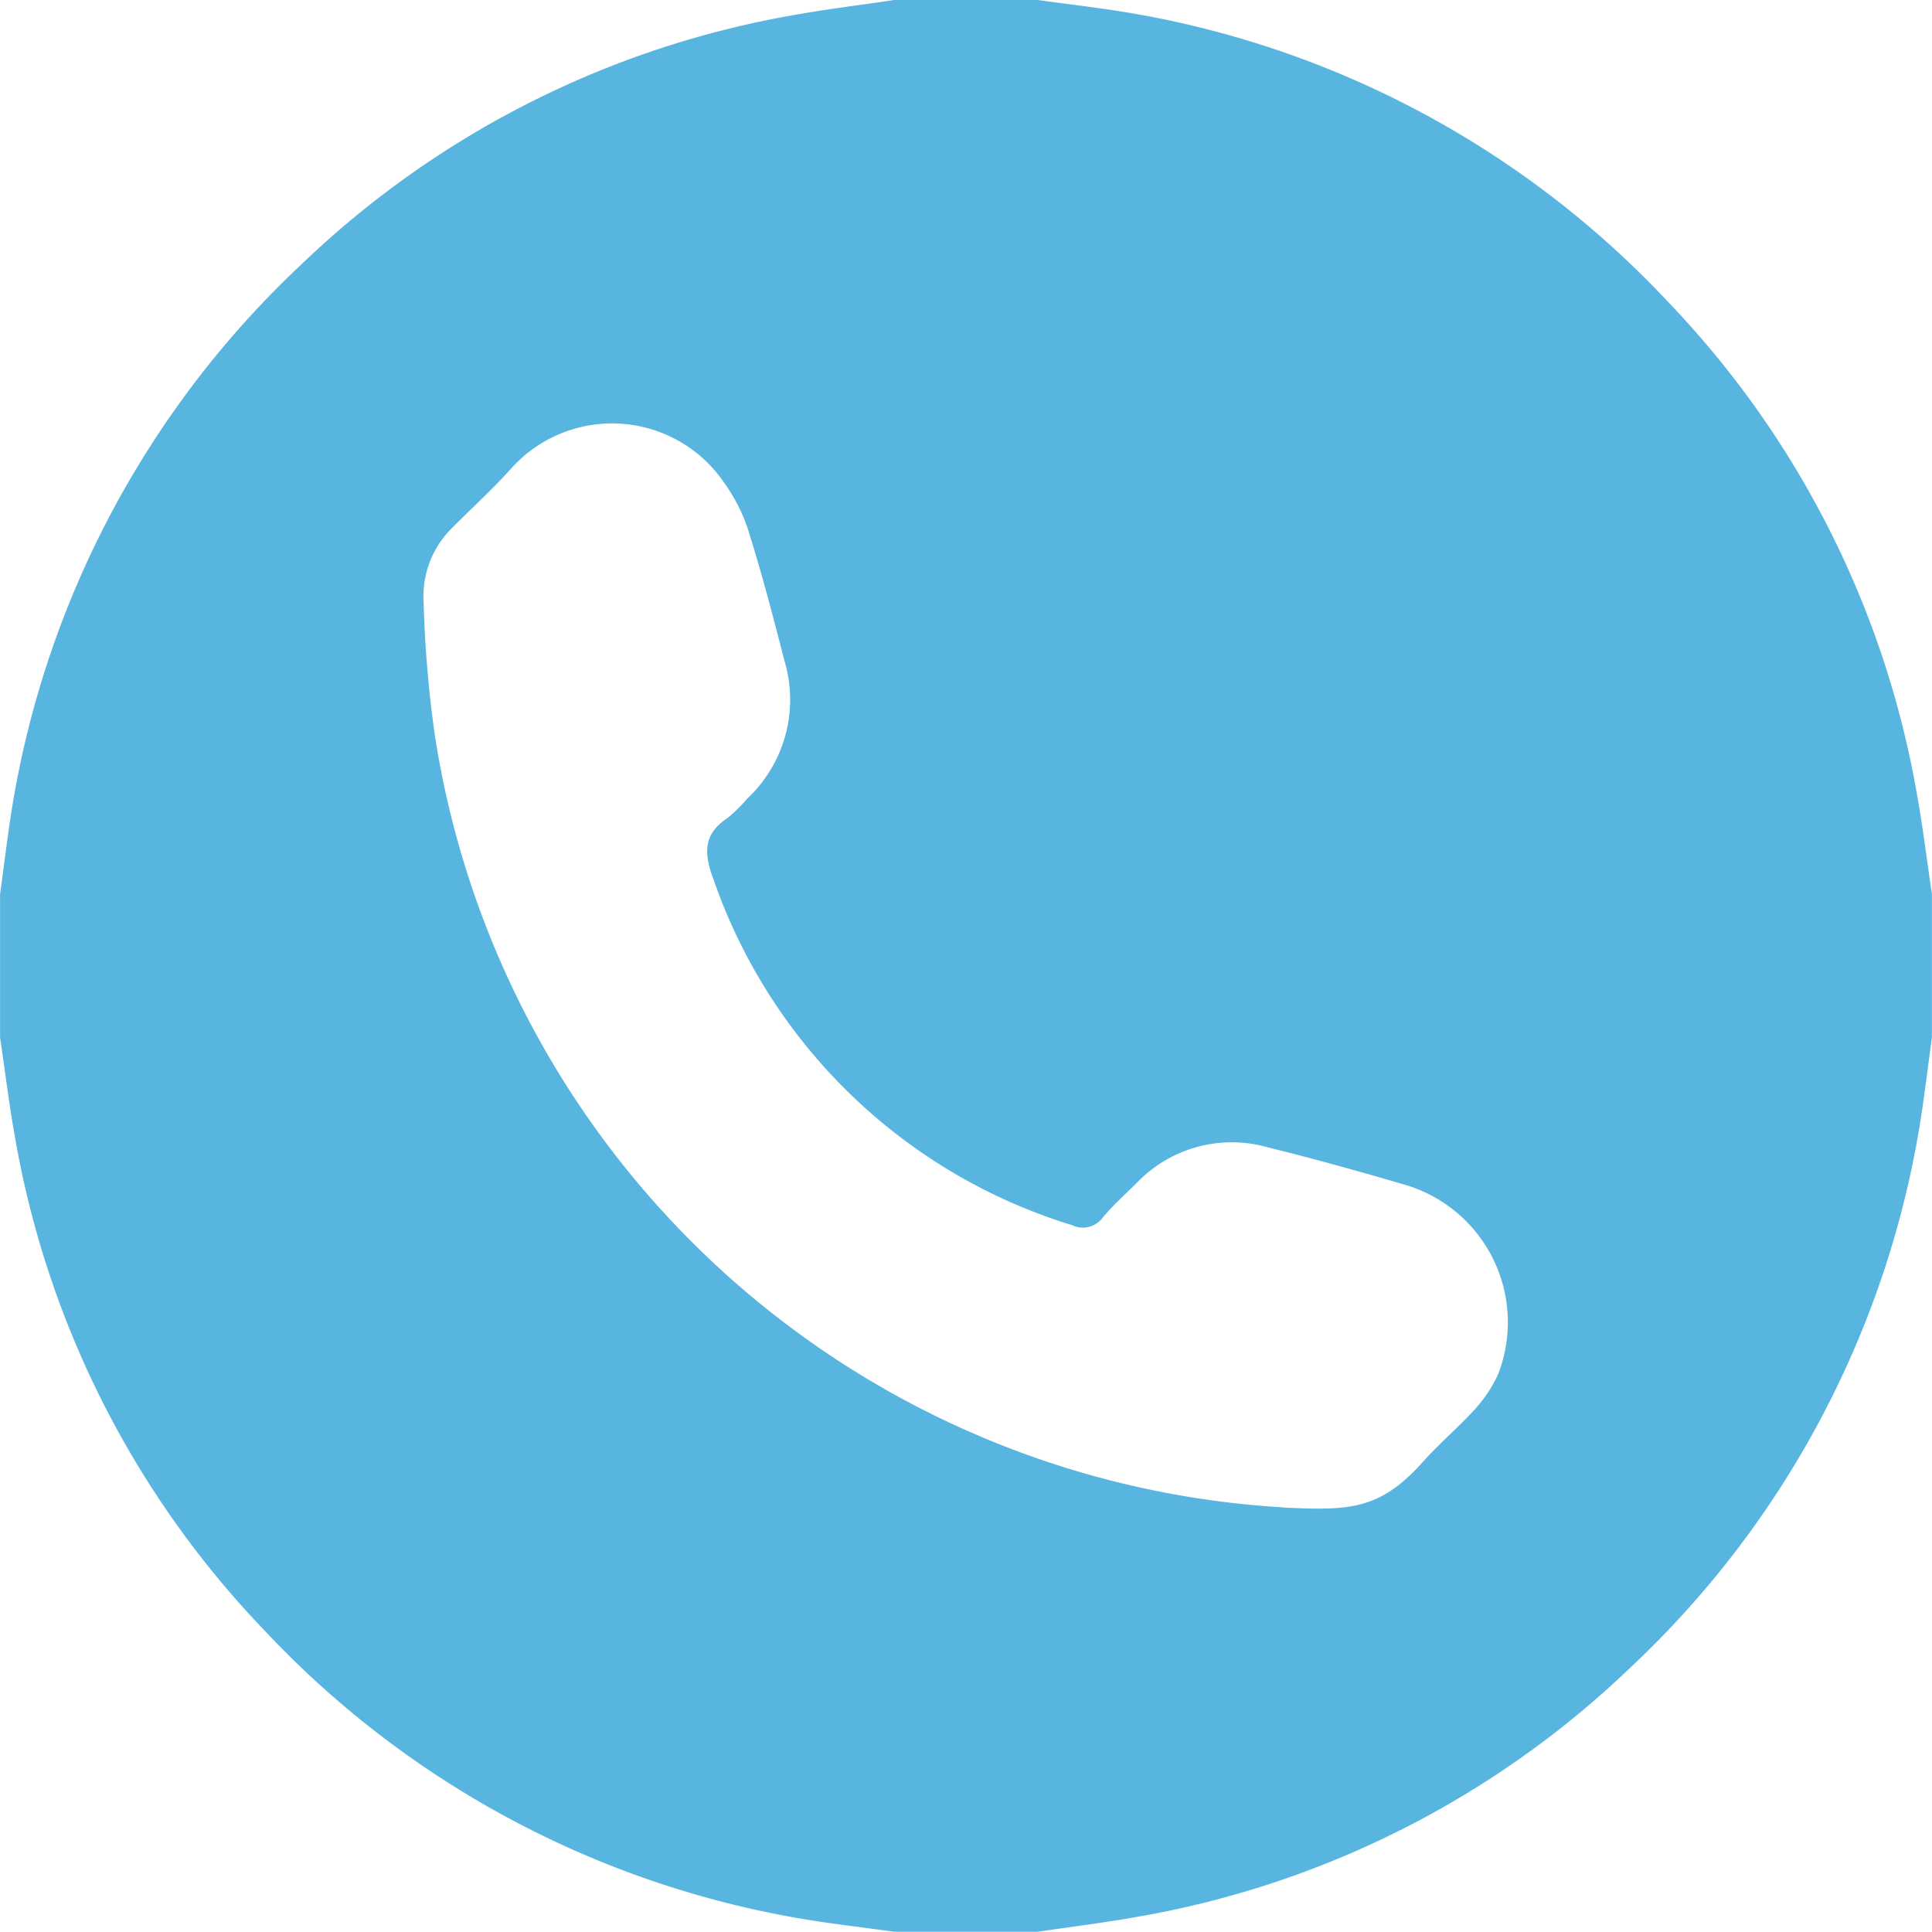
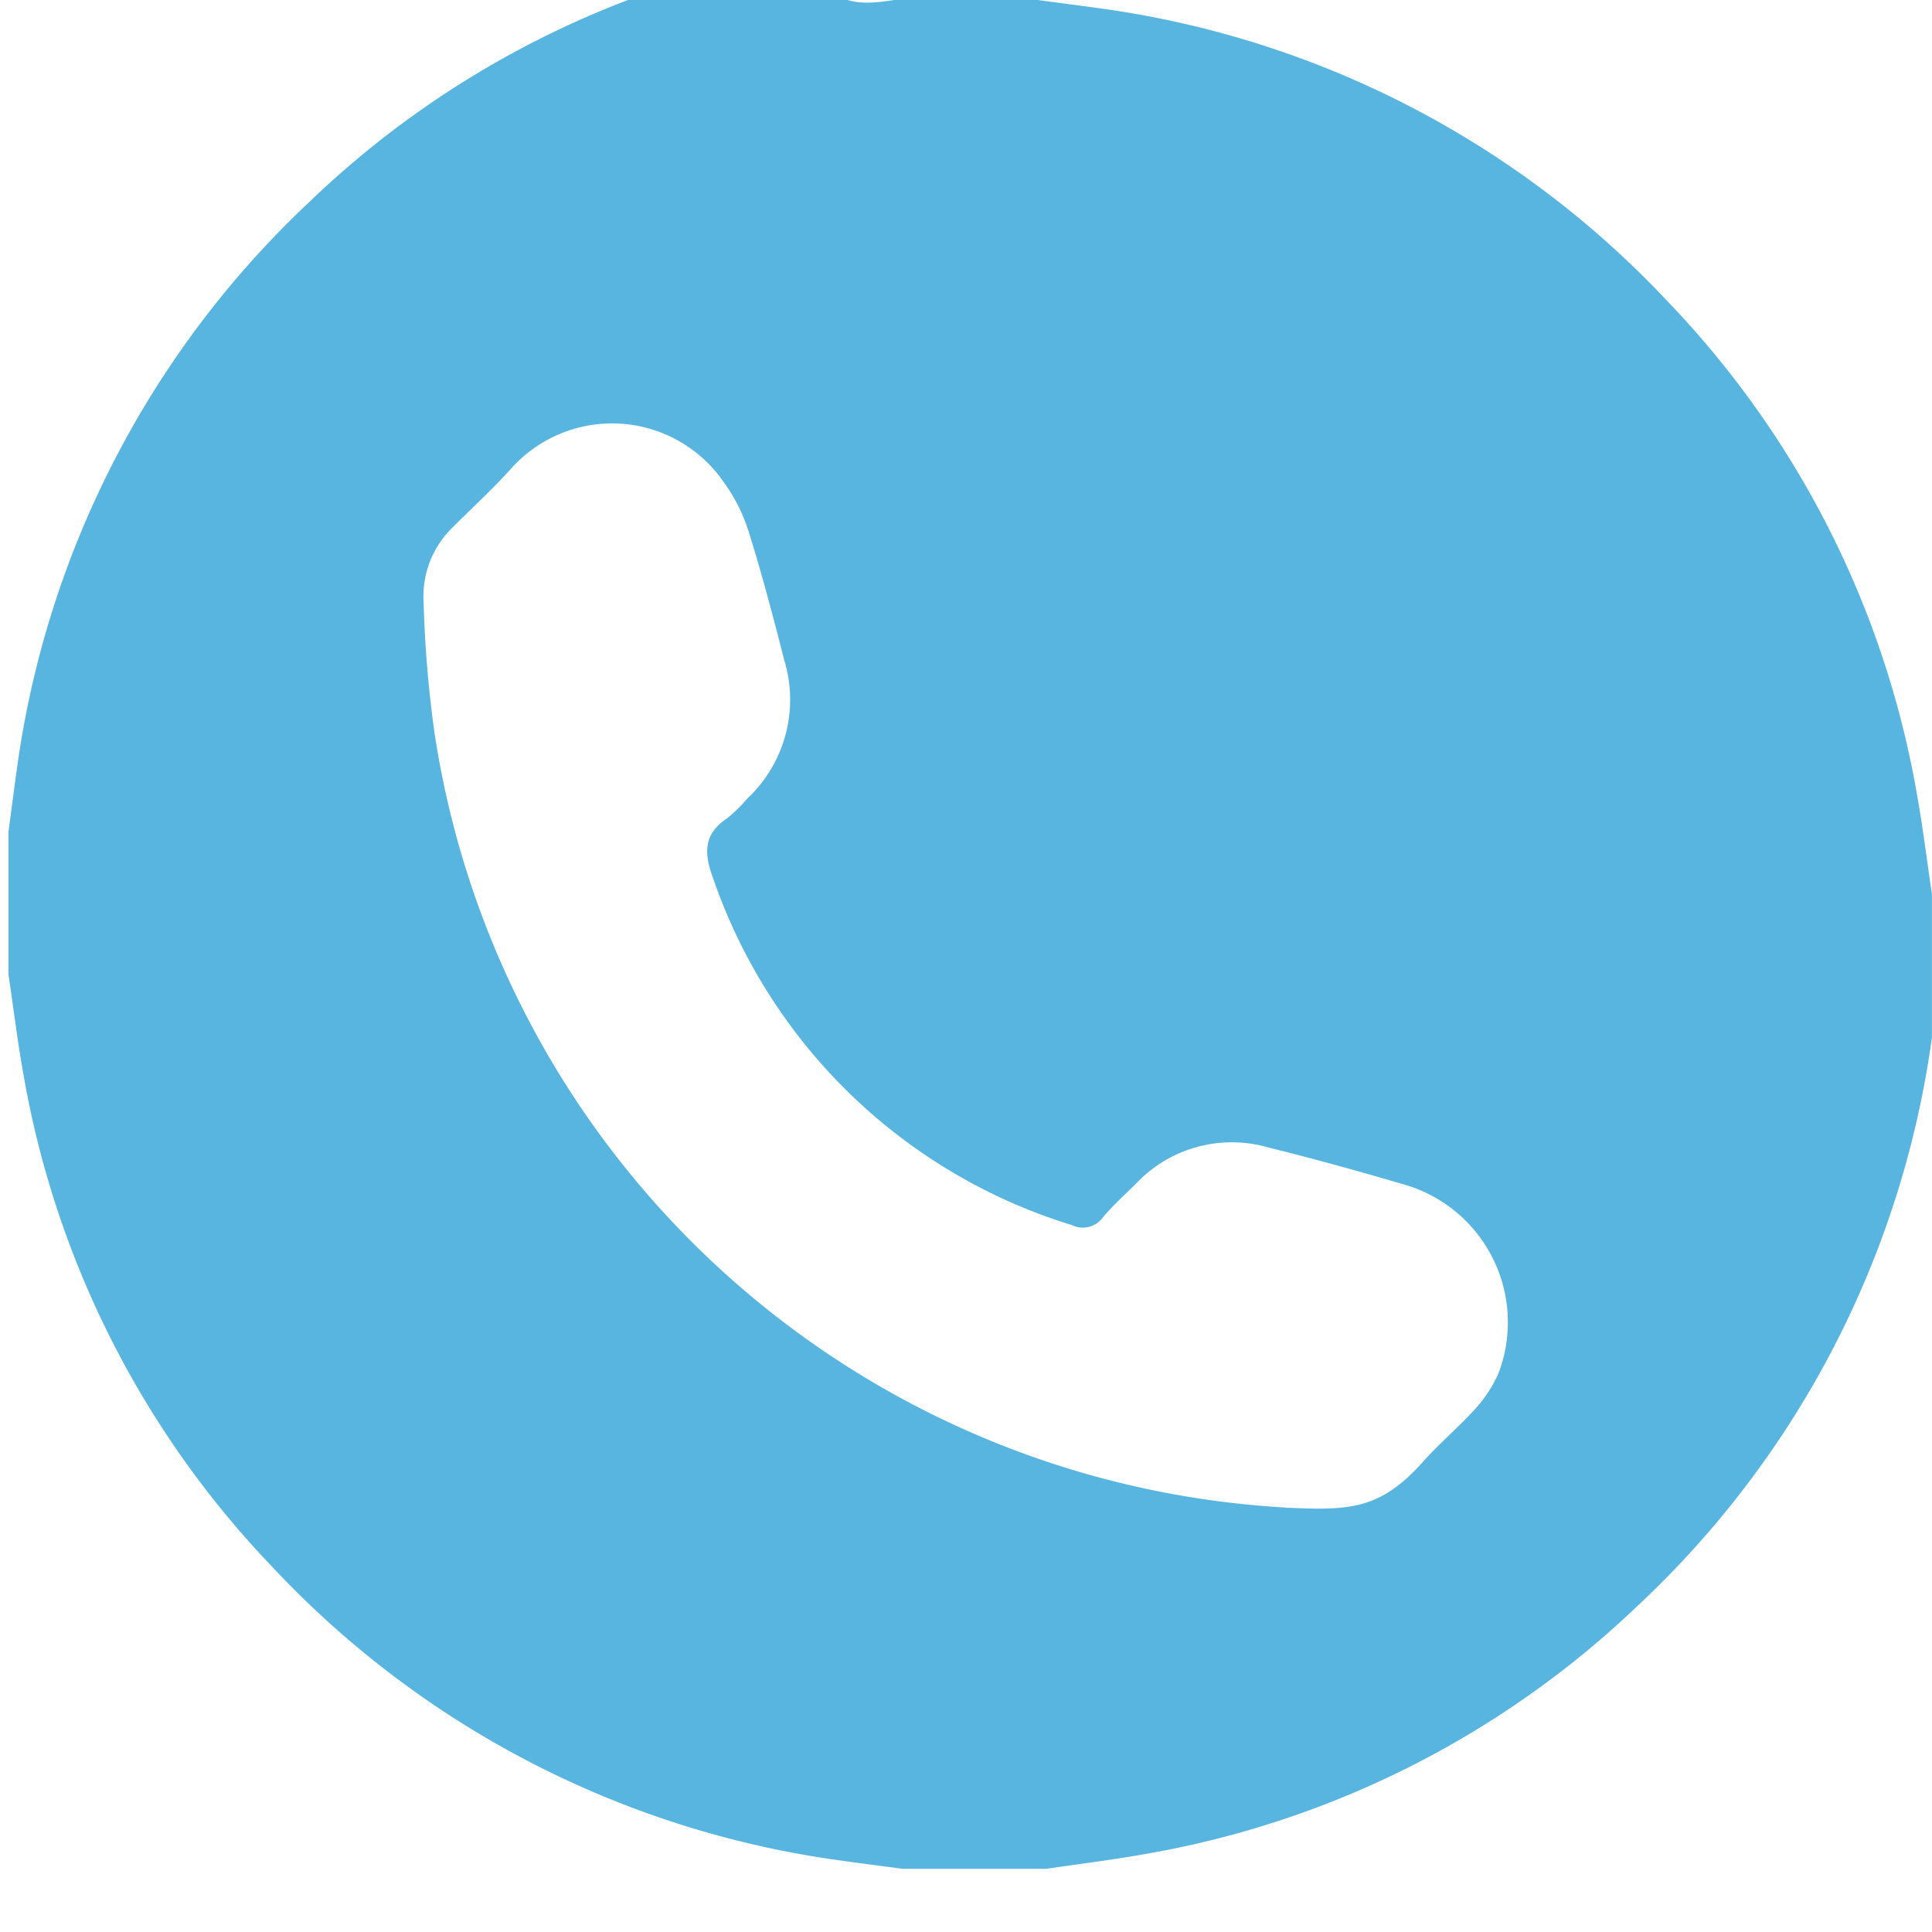
<svg xmlns="http://www.w3.org/2000/svg" width="22.915" height="22.915" viewBox="0 0 22.915 22.915">
-   <path id="Контур_355" data-name="Контур 355" d="M154.607,144h1.7c.249.034.5.065.746.1a11.327,11.327,0,0,1,6.734,3.483,11.2,11.2,0,0,1,2.949,5.835c.071.393.119.791.178,1.187v1.7c-.034.249-.065.5-.1.746a11.327,11.327,0,0,1-3.483,6.734,11.2,11.2,0,0,1-5.836,2.949c-.393.071-.791.119-1.187.178h-1.7c-.249-.034-.5-.065-.746-.1a11.327,11.327,0,0,1-6.734-3.483,11.2,11.2,0,0,1-2.949-5.835c-.071-.393-.119-.791-.178-1.187v-1.7c.034-.249.065-.5.1-.746a11.324,11.324,0,0,1,3.483-6.734,11.2,11.2,0,0,1,5.835-2.949C153.814,144.107,154.211,144.059,154.607,144Zm4.627,17.881c.77.036,1.133.031,1.649-.549.188-.211.407-.395.6-.606a1.63,1.63,0,0,0,.284-.422,1.7,1.7,0,0,0-1.094-2.249c-.543-.16-1.088-.311-1.637-.447a1.56,1.56,0,0,0-1.56.429c-.132.131-.273.256-.393.4a.294.294,0,0,1-.368.094,6.522,6.522,0,0,1-4.252-4.1c-.112-.3-.129-.532.162-.726a1.765,1.765,0,0,0,.239-.234,1.608,1.608,0,0,0,.438-1.641c-.128-.5-.257-.995-.41-1.485a2.032,2.032,0,0,0-.3-.615,1.607,1.607,0,0,0-2.521-.182c-.223.25-.473.476-.709.714a1.133,1.133,0,0,0-.338.87,13.979,13.979,0,0,0,.129,1.557,10.825,10.825,0,0,0,10.087,9.191Z" transform="translate(-144 -144)" fill="#57b5e0" />
+   <path id="Контур_355" data-name="Контур 355" d="M154.607,144h1.7c.249.034.5.065.746.1a11.327,11.327,0,0,1,6.734,3.483,11.2,11.2,0,0,1,2.949,5.835c.071.393.119.791.178,1.187v1.7a11.327,11.327,0,0,1-3.483,6.734,11.2,11.2,0,0,1-5.836,2.949c-.393.071-.791.119-1.187.178h-1.7c-.249-.034-.5-.065-.746-.1a11.327,11.327,0,0,1-6.734-3.483,11.2,11.2,0,0,1-2.949-5.835c-.071-.393-.119-.791-.178-1.187v-1.7c.034-.249.065-.5.1-.746a11.324,11.324,0,0,1,3.483-6.734,11.2,11.2,0,0,1,5.835-2.949C153.814,144.107,154.211,144.059,154.607,144Zm4.627,17.881c.77.036,1.133.031,1.649-.549.188-.211.407-.395.6-.606a1.63,1.63,0,0,0,.284-.422,1.7,1.7,0,0,0-1.094-2.249c-.543-.16-1.088-.311-1.637-.447a1.56,1.56,0,0,0-1.56.429c-.132.131-.273.256-.393.4a.294.294,0,0,1-.368.094,6.522,6.522,0,0,1-4.252-4.1c-.112-.3-.129-.532.162-.726a1.765,1.765,0,0,0,.239-.234,1.608,1.608,0,0,0,.438-1.641c-.128-.5-.257-.995-.41-1.485a2.032,2.032,0,0,0-.3-.615,1.607,1.607,0,0,0-2.521-.182c-.223.25-.473.476-.709.714a1.133,1.133,0,0,0-.338.87,13.979,13.979,0,0,0,.129,1.557,10.825,10.825,0,0,0,10.087,9.191Z" transform="translate(-144 -144)" fill="#57b5e0" />
</svg>